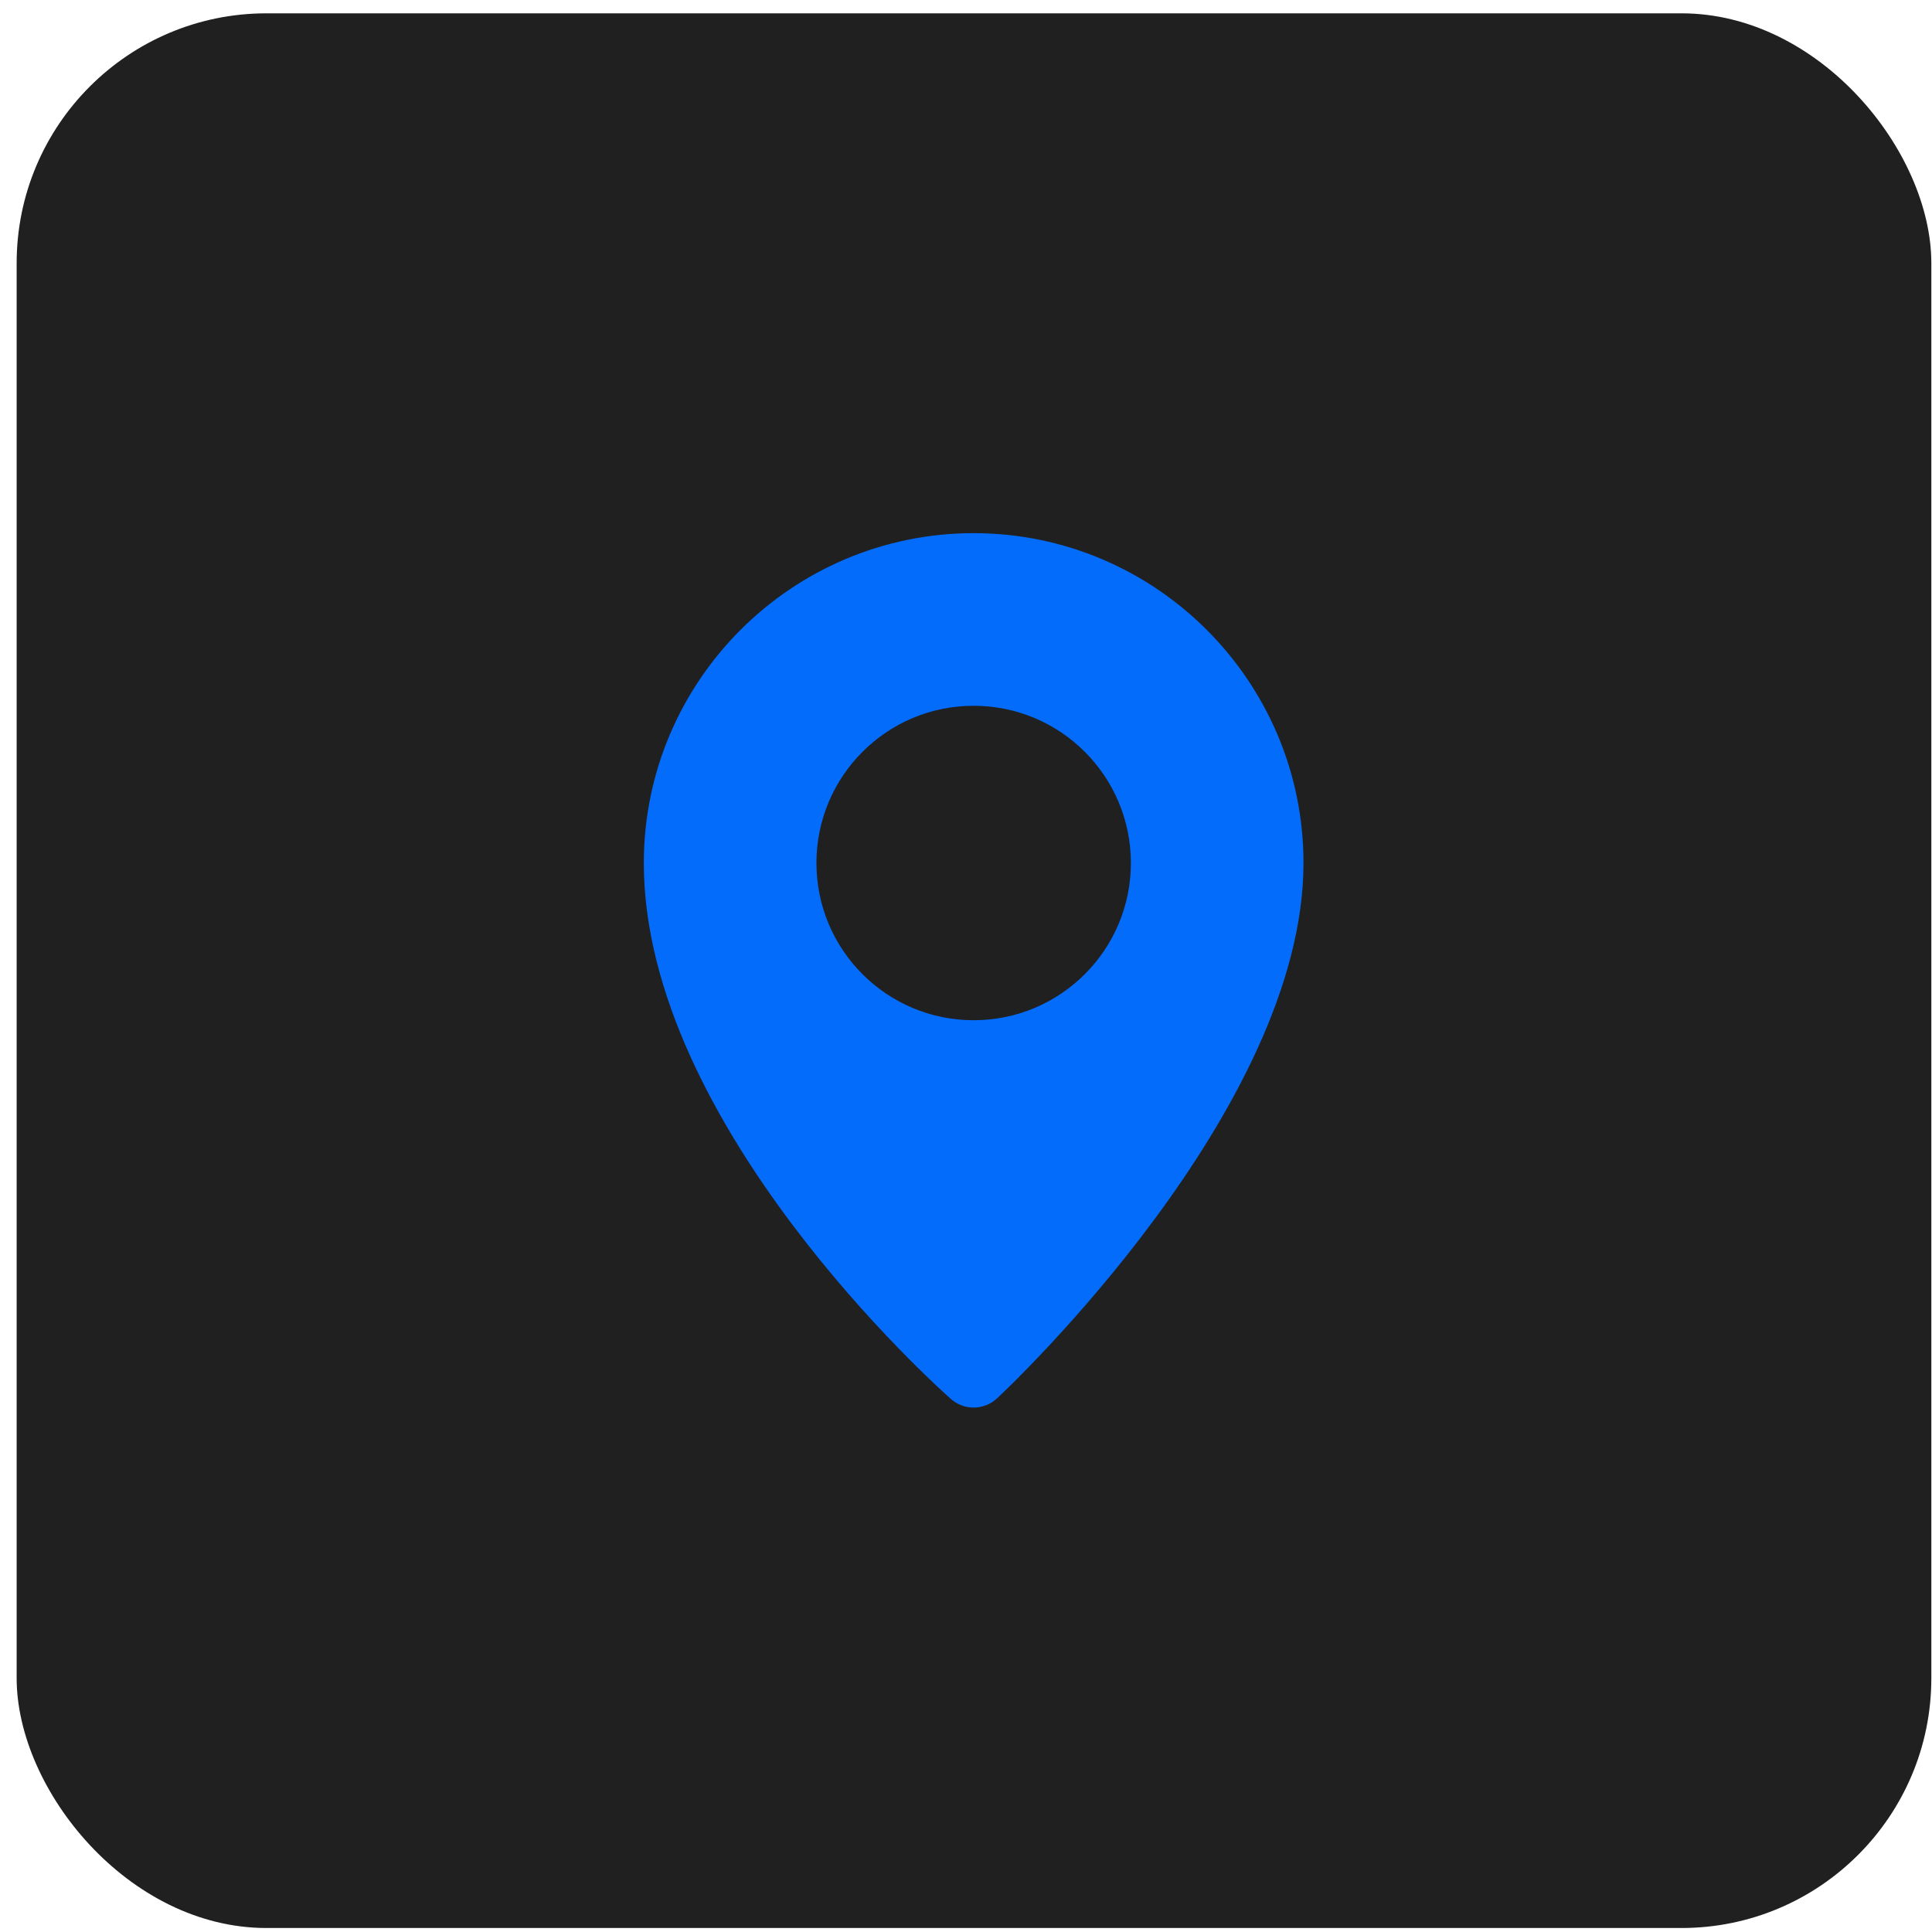
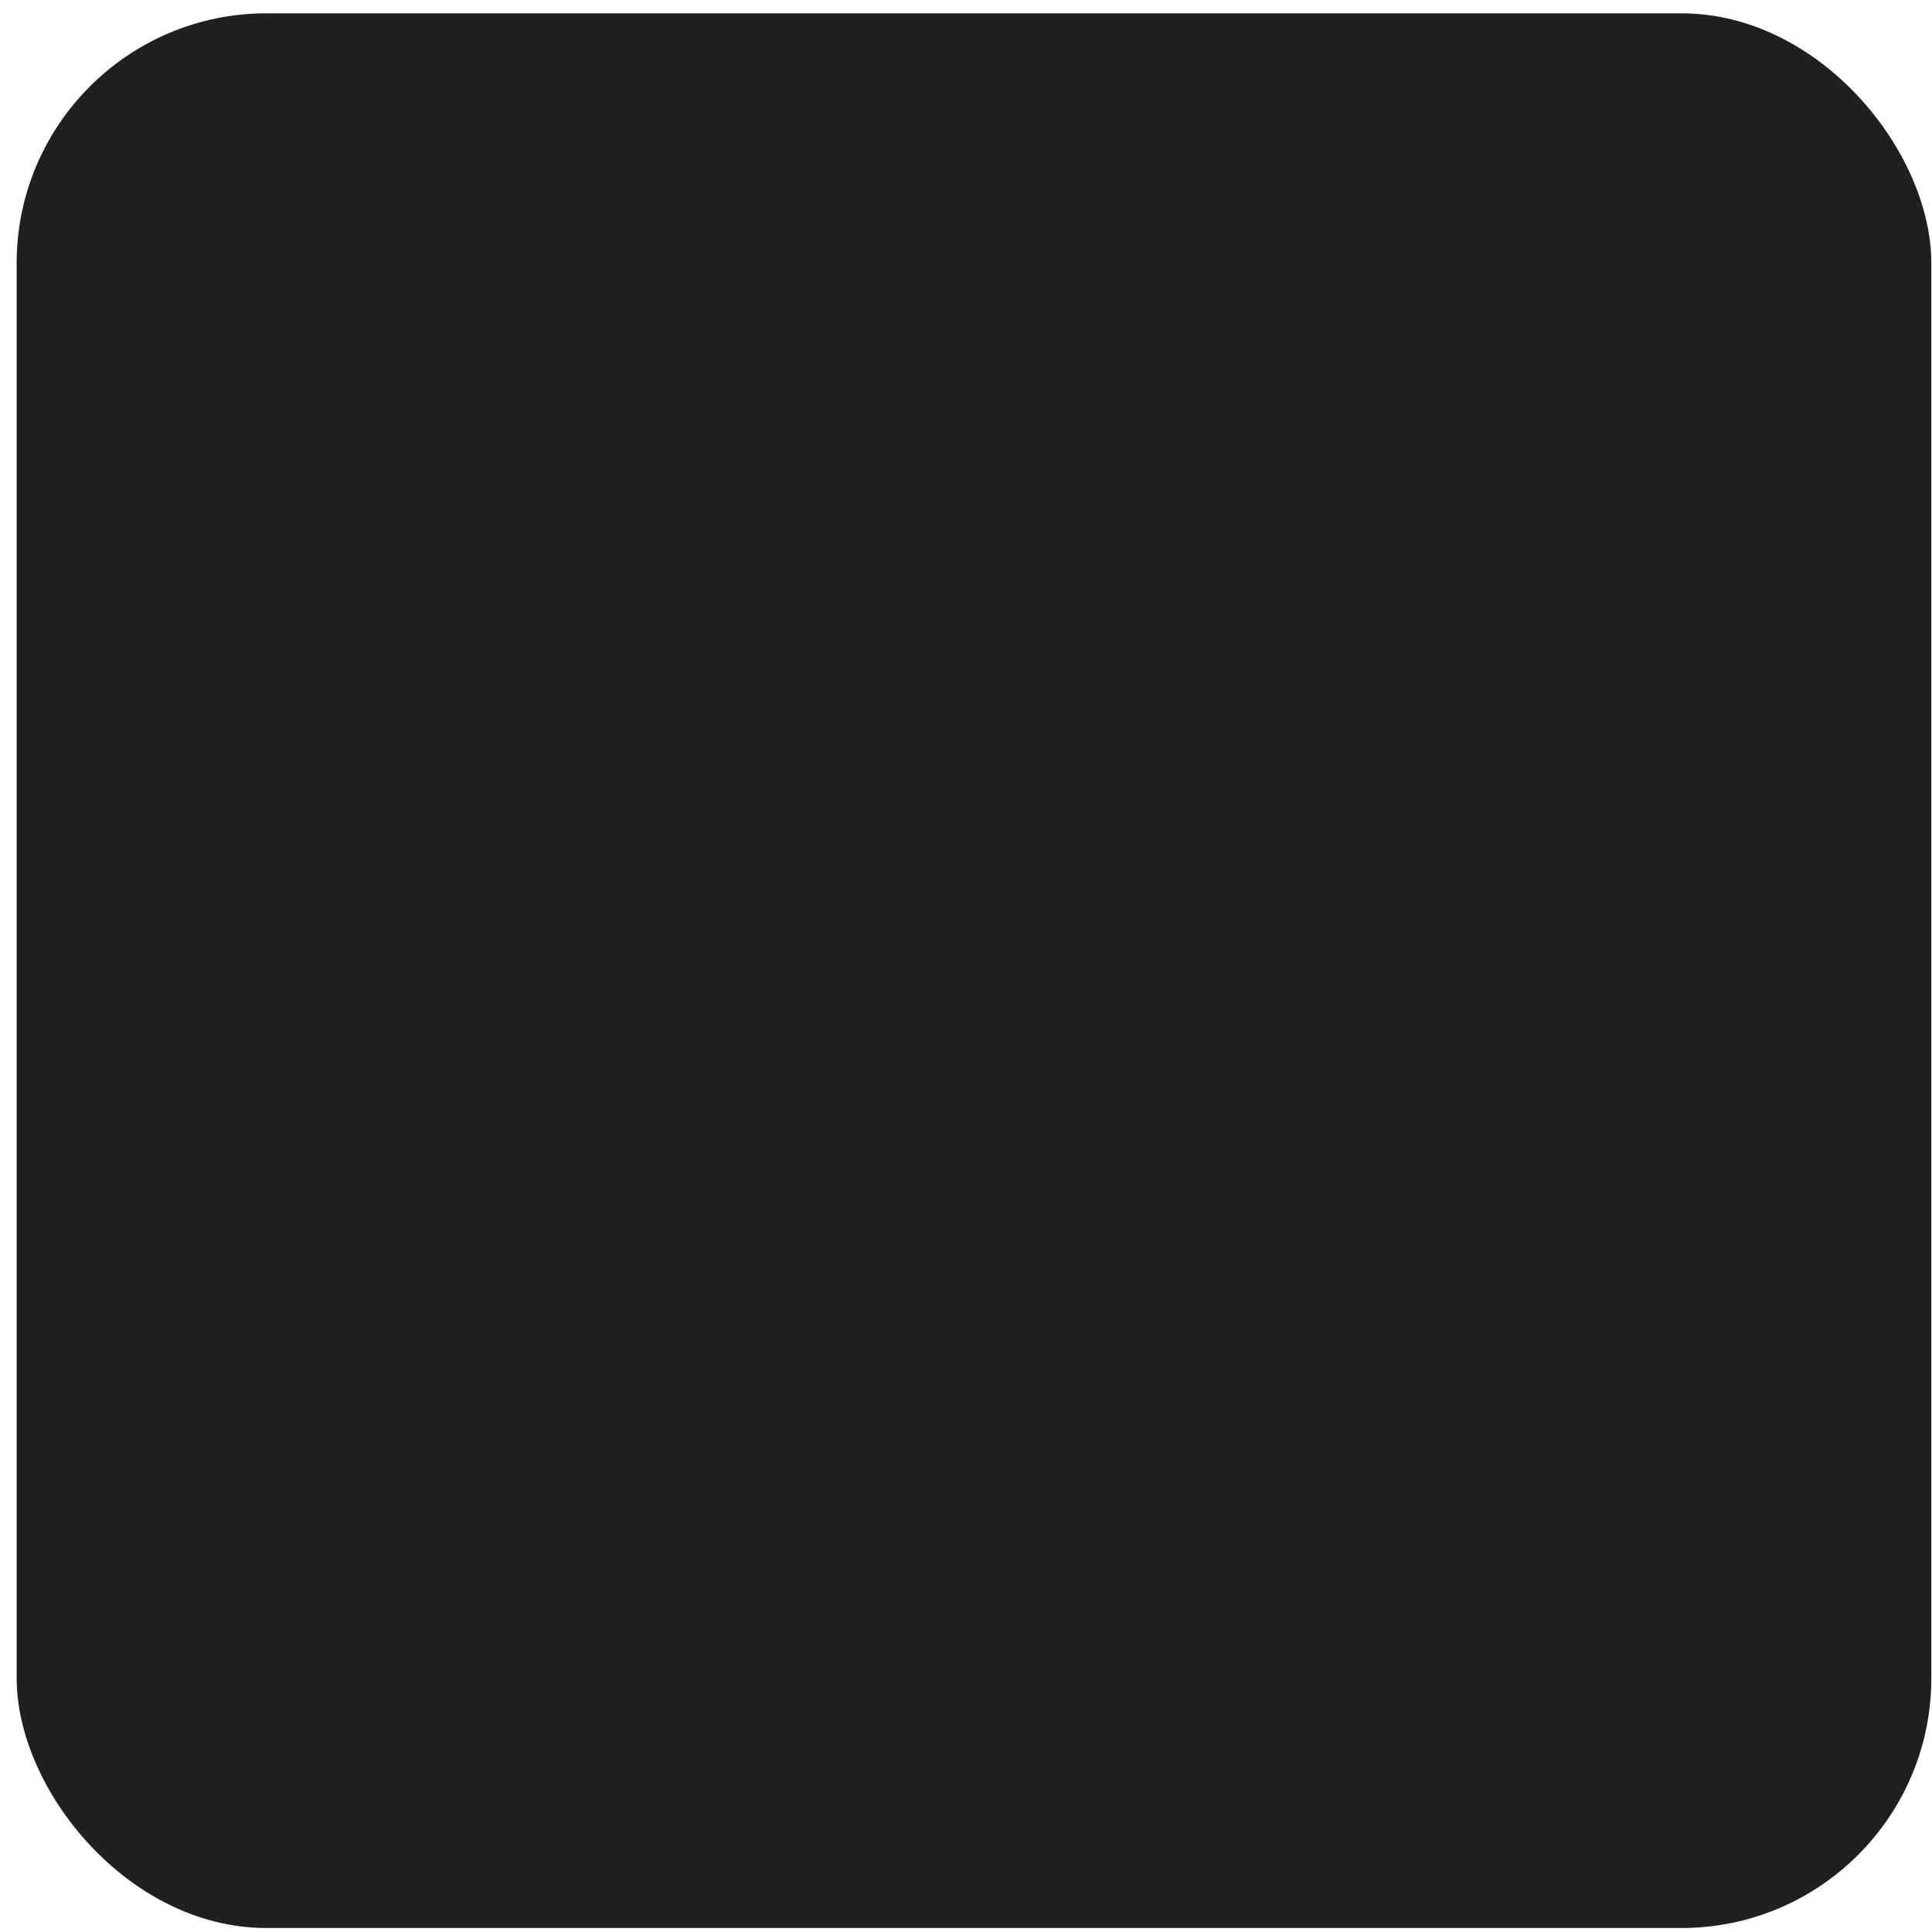
<svg xmlns="http://www.w3.org/2000/svg" width="29" height="29" viewBox="0 0 29 29" fill="none">
  <rect x="0.25" y="0.2" width="28.74" height="28.74" rx="3.75" fill="#202020" />
  <g clip-path="url(#clip0_279_814)">
-     <path d="M14.615 8.003C11.885 8.003 9.664 10.224 9.664 12.954C9.664 16.884 14.084 20.832 14.272 20.998C14.37 21.085 14.493 21.128 14.615 21.128C14.742 21.128 14.869 21.081 14.968 20.988C15.156 20.813 19.566 16.648 19.566 12.954C19.566 10.224 17.344 8.003 14.615 8.003ZM14.615 15.314C13.311 15.314 12.255 14.257 12.255 12.954C12.255 11.651 13.311 10.594 14.615 10.594C15.918 10.594 16.975 11.651 16.975 12.954C16.975 14.257 15.918 15.314 14.615 15.314Z" fill="#046CFB" />
-   </g>
+     </g>
  <defs>
    <clipPath id="clip0_279_814">
-       <rect width="13.125" height="13.125" fill="white" transform="translate(8.053 8.003)" />
-     </clipPath>
+       </clipPath>
  </defs>
</svg>